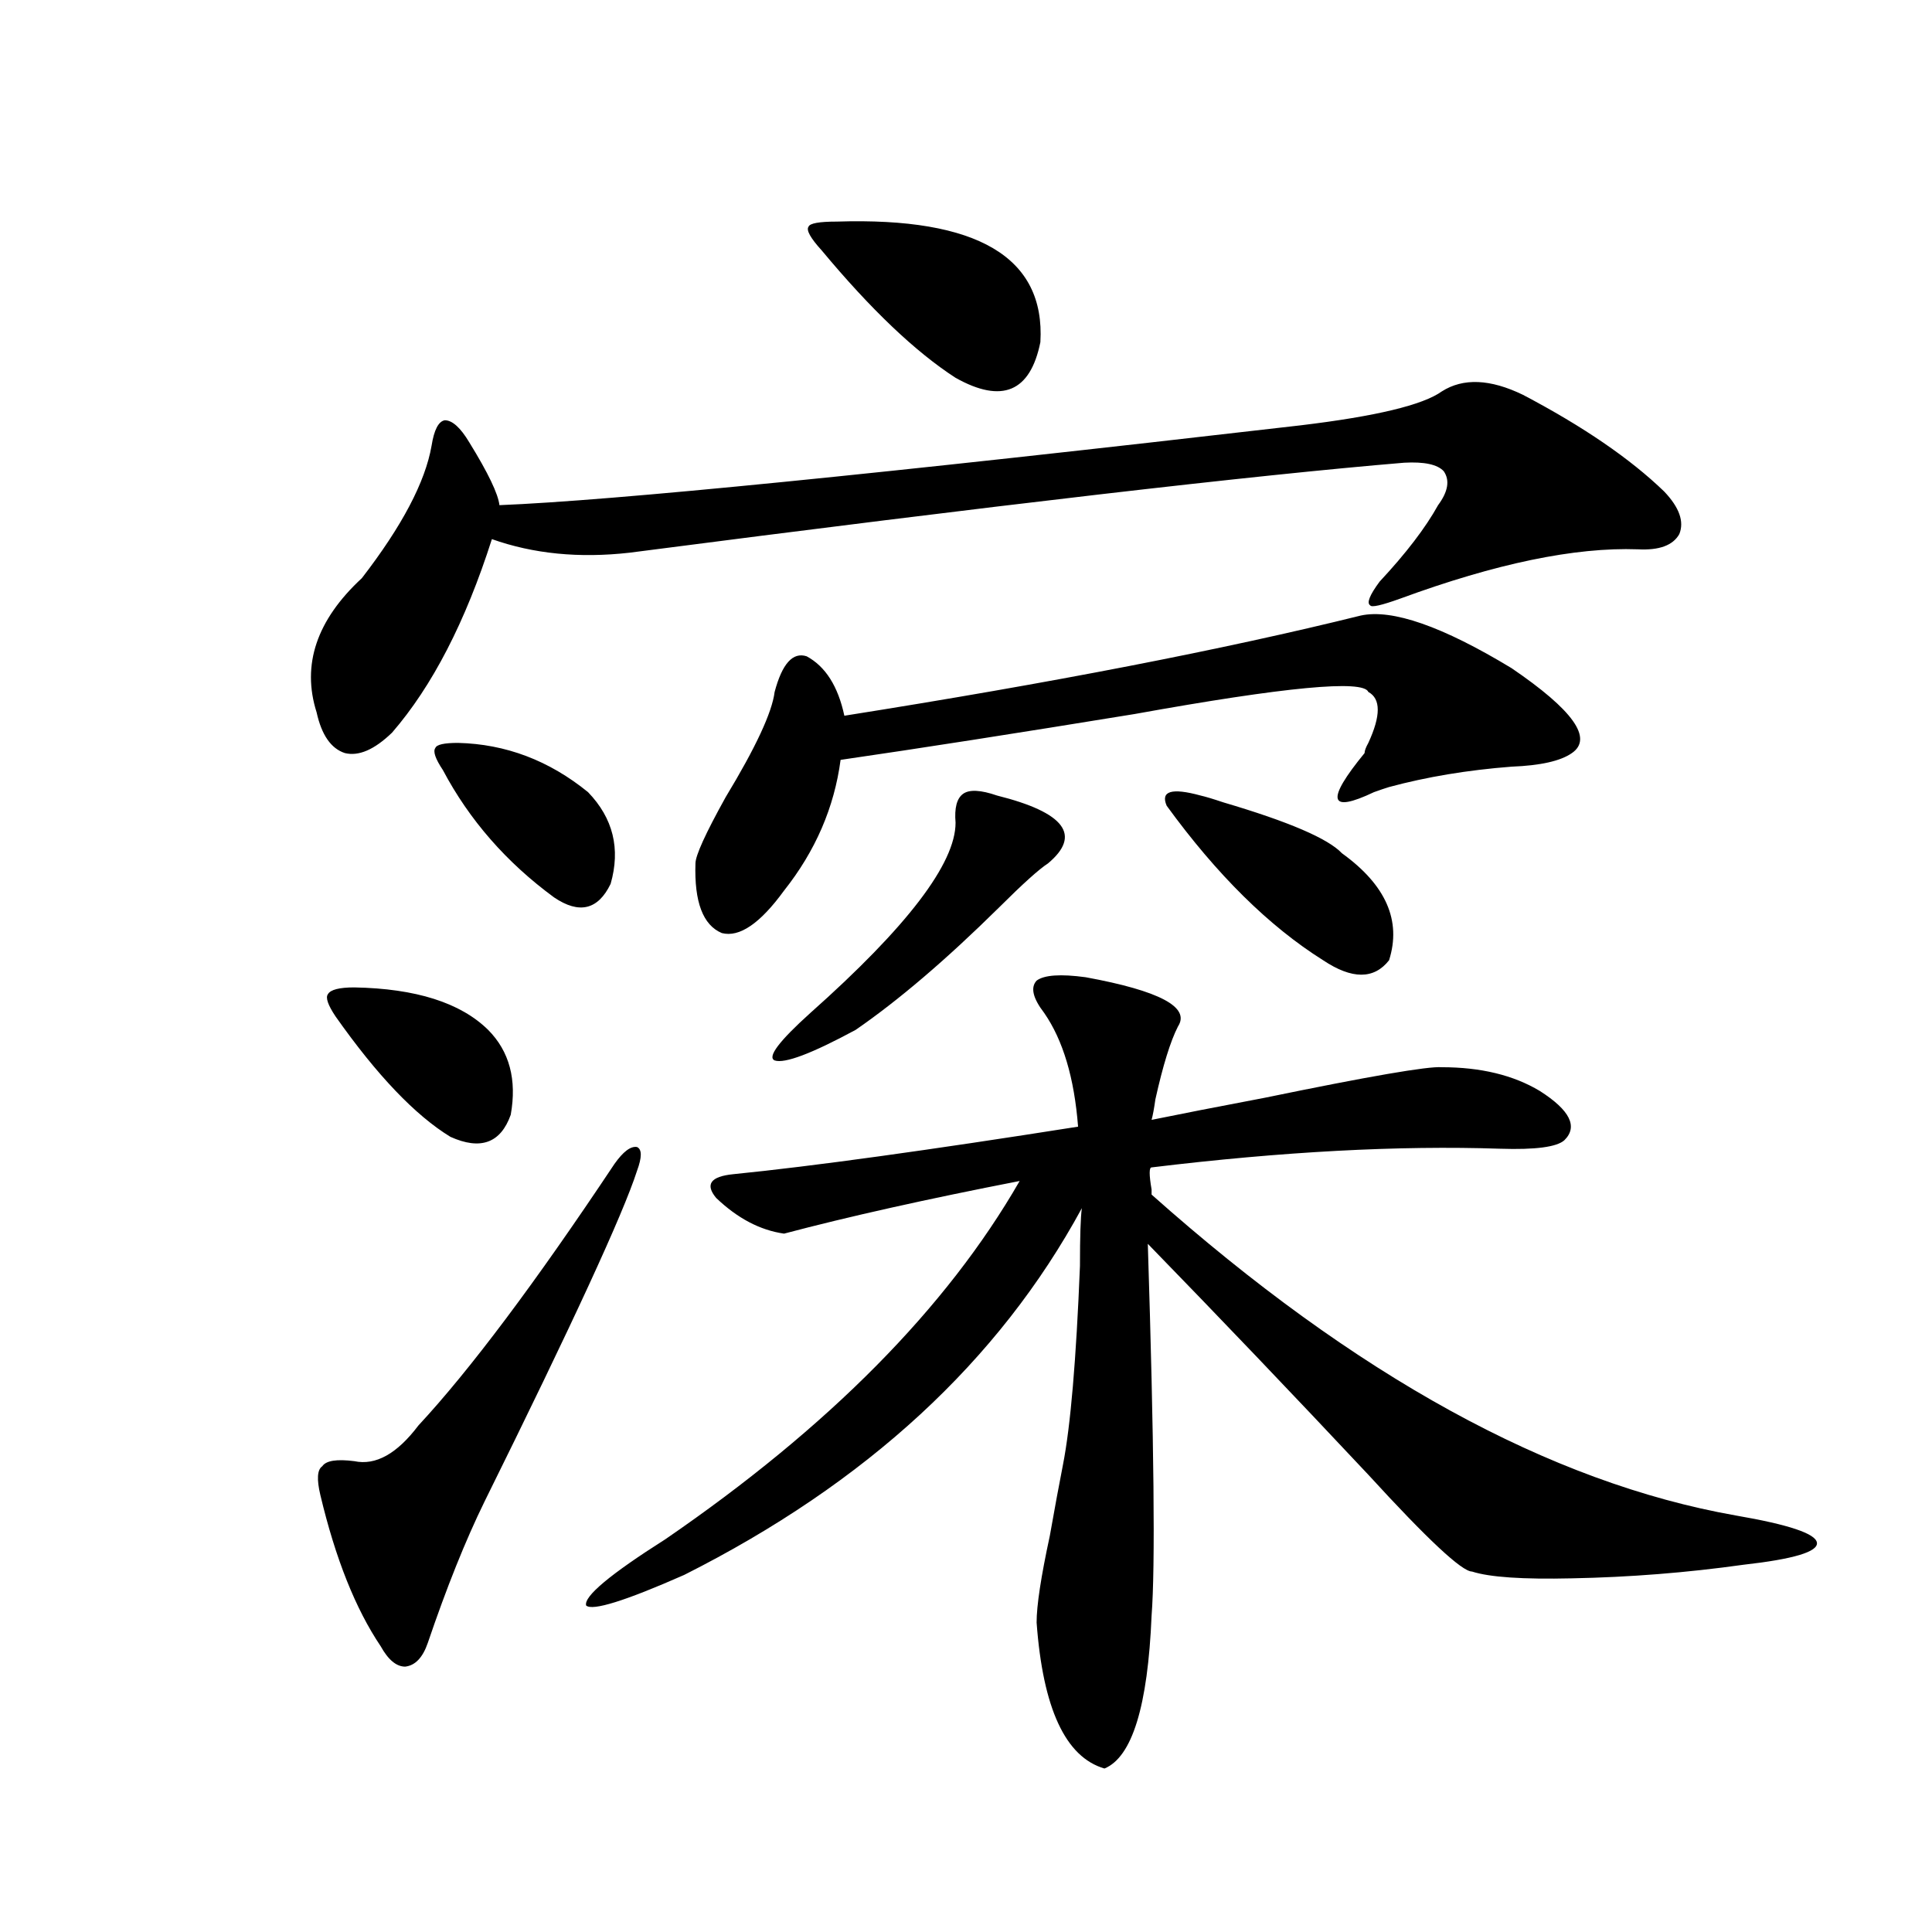
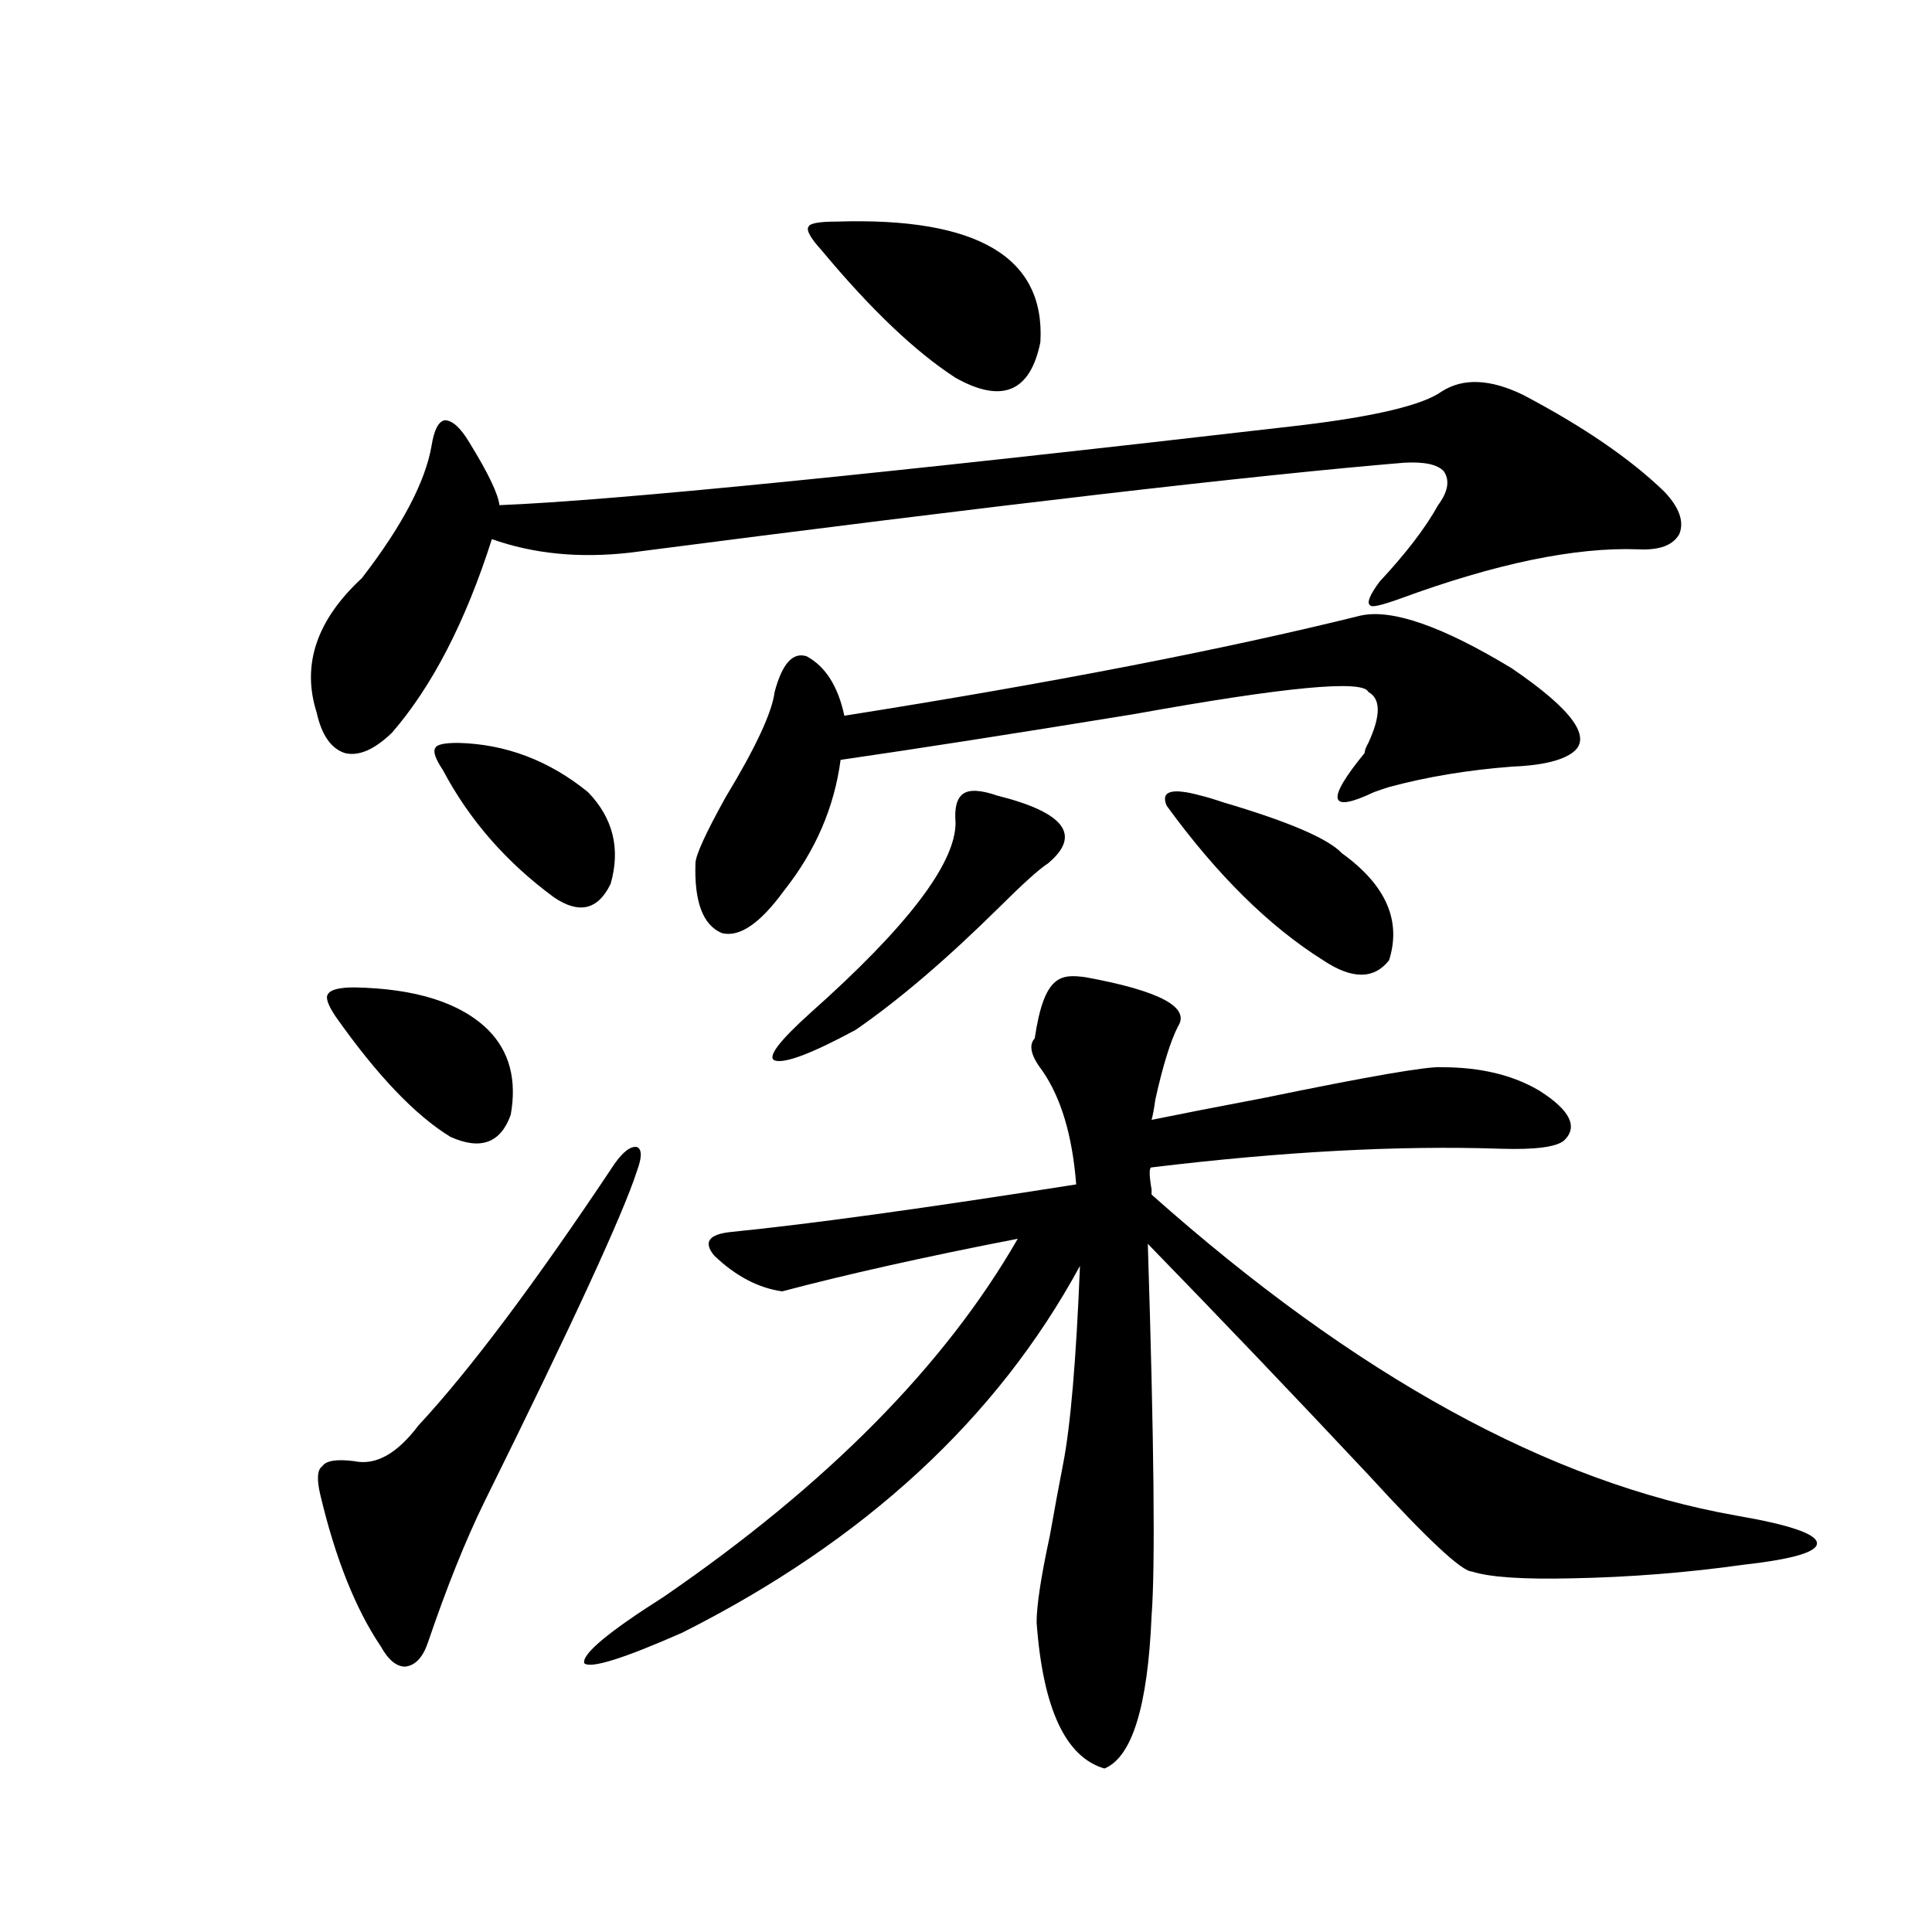
<svg xmlns="http://www.w3.org/2000/svg" version="1.1" id="图层_1" x="0px" y="0px" width="1000px" height="1000px" viewBox="0 0 1000 1000" enable-background="new 0 0 1000 1000" xml:space="preserve">
-   <path d="M788.249,204.344c31.219,16.411,55.608,33.11,73.169,50.098c7.805,8.213,10.396,15.532,7.805,21.973  c-3.262,5.864-10.411,8.501-21.463,7.91c-32.529-1.167-73.504,7.334-122.924,25.488c-9.756,3.516-14.969,4.697-15.609,3.516  c-1.951-1.167-0.335-5.273,4.878-12.305c13.658-14.639,23.734-27.822,30.243-39.551c5.198-7.031,6.174-12.881,2.927-17.578  c-3.262-3.516-10.091-4.971-20.487-4.395c-77.406,6.455-211.062,21.973-400.966,46.582c-26.021,2.939-49.755,0.591-71.218-7.031  c-13.658,42.778-30.898,76.177-51.706,100.195c-9.116,8.789-17.241,12.305-24.39,10.547c-7.165-2.334-12.042-9.365-14.634-21.094  c-7.805-24.609,0-47.749,23.414-69.434c20.807-26.943,32.834-49.795,36.097-68.555c1.295-8.198,3.567-12.593,6.829-13.184  c3.902,0,8.125,3.818,12.682,11.426c9.756,15.82,14.954,26.67,15.609,32.52c58.535-2.334,196.733-16.108,414.624-41.309  c39.023-4.683,63.413-10.547,73.169-17.578C757.351,195.555,771.329,196.146,788.249,204.344z M318.017,602.488  c4.543-6.44,8.445-9.365,11.707-8.789c2.592,1.182,2.592,5.273,0,12.305c-7.164,22.275-33.505,79.404-79.022,171.387  c-9.756,19.927-19.511,44.248-29.267,72.949c-2.607,7.608-6.509,11.715-11.707,12.305c-4.558,0-8.78-3.516-12.683-10.547  c-13.018-19.336-23.414-45.4-31.219-78.223c-1.951-8.198-1.631-13.184,0.976-14.941c1.951-2.925,7.469-3.804,16.585-2.637  c11.051,2.349,22.103-3.804,33.17-18.457C243.217,709.139,277.042,664.012,318.017,602.488z M183.386,511.082  c31.859,0.591,54.953,7.91,69.266,21.973c11.052,11.138,14.954,25.791,11.707,43.945c-5.213,14.653-15.609,18.457-31.218,11.426  c-18.216-11.123-38.048-31.929-59.511-62.402c-3.902-5.85-5.213-9.668-3.902-11.426  C171.023,512.264,175.582,511.082,183.386,511.082z M237.043,384.52c24.71,0.591,47.148,9.092,67.315,25.488  c13.003,13.486,16.905,29.307,11.707,47.461c-6.509,13.486-16.265,15.82-29.268,7.031c-24.725-18.154-43.901-40.127-57.559-65.918  c-3.902-5.85-5.213-9.668-3.902-11.426C225.977,385.398,229.879,384.52,237.043,384.52z M561.913,505.809  c38.368,7.031,54.298,15.532,47.804,25.488c-3.902,7.622-7.805,20.215-11.707,37.793c-0.655,4.697-1.311,8.213-1.951,10.547  c14.299-2.925,33.811-6.729,58.535-11.426c53.978-11.123,84.541-16.396,91.705-15.82c20.152,0,37.072,4.106,50.73,12.305  c15.609,9.971,19.832,18.457,12.683,25.488c-3.902,3.516-14.969,4.985-33.17,4.395c-52.682-1.758-112.848,1.47-180.483,9.668  c-1.311,0-1.311,3.818,0,11.426v2.637c105.363,93.755,206.169,149.126,302.432,166.113c27.316,4.697,41.295,9.38,41.95,14.063  c0.641,4.697-12.042,8.501-38.048,11.426c-29.268,4.106-58.87,6.455-88.778,7.031c-25.365,0.591-42.605-0.576-51.706-3.516  c-5.213,0-23.094-16.699-53.657-50.098c-39.023-41.597-77.071-81.436-114.144-119.531c3.247,103.135,3.902,167.295,1.951,192.48  c-1.951,46.871-10.091,73.238-24.39,79.102c-20.167-5.863-31.874-31.063-35.121-75.586c0-8.789,2.271-23.73,6.829-44.824  c2.592-14.639,4.878-26.943,6.829-36.914c3.902-19.912,6.829-54.189,8.78-102.832c0-15.229,0.32-25.186,0.976-29.883  c-42.926,79.102-111.552,142.383-205.849,189.844c-30.578,13.486-47.483,18.746-50.73,15.82  c-1.311-4.683,12.348-16.108,40.975-34.277c84.541-58.008,145.683-119.819,183.41-185.449  c-48.139,9.38-88.778,18.457-121.948,27.246c-12.362-1.758-24.069-7.91-35.121-18.457c-5.854-7.031-2.927-11.123,8.78-12.305  c40.975-4.092,100.485-12.305,178.532-24.609c-1.951-25.186-7.805-44.824-17.561-58.887c-5.854-7.607-7.164-13.184-3.902-16.699  C540.45,504.642,548.896,504.051,561.913,505.809z M704.349,318.602c16.25-3.516,42.271,5.576,78.047,27.246  c31.859,21.685,42.271,36.338,31.219,43.945c-5.854,4.106-16.265,6.455-31.219,7.031c-22.773,1.758-43.901,5.273-63.413,10.547  c-1.951,0.591-4.558,1.47-7.805,2.637c-23.414,11.138-25.045,4.395-4.878-20.215c0-1.167,0.641-2.925,1.951-5.273  c6.494-14.063,6.494-22.852,0-26.367c-2.606-6.44-42.926-2.637-120.973,11.426c-61.142,9.971-111.872,17.881-152.191,23.73  c-3.262,24.609-13.018,47.173-29.268,67.676c-12.362,17.002-23.094,24.321-32.194,21.973c-9.756-4.092-14.313-16.108-13.658-36.035  c0-4.092,5.198-15.518,15.609-34.277c15.609-25.776,24.055-43.945,25.365-54.492c3.902-14.639,9.421-20.791,16.585-18.457  c9.756,5.273,16.25,15.532,19.512,30.762C544.353,353.47,633.451,336.18,704.349,318.602z M516.061,411.766  c35.121,8.789,43.901,20.518,26.341,35.156c-4.558,2.939-13.018,10.547-25.365,22.852c-27.316,26.958-52.041,48.052-74.145,63.281  c-22.773,12.305-36.752,17.578-41.95,15.82c-3.902-1.758,2.271-9.956,18.536-24.609c50.075-44.521,75.12-77.344,75.12-98.438  c-0.655-7.607,0.641-12.593,3.902-14.941C501.747,408.553,507.601,408.841,516.061,411.766z M433.136,114.695  c72.834-2.334,107.955,18.457,105.363,62.402c-5.213,25.791-19.847,31.943-43.901,18.457  c-20.822-13.472-43.901-35.444-69.267-65.918c-5.854-6.44-8.14-10.547-6.829-12.305  C419.143,115.574,424.021,114.695,433.136,114.695z M621.424,411.766c2.592,0.591,6.494,1.758,11.707,3.516  c33.811,9.971,54.298,18.76,61.462,26.367c22.759,16.411,30.884,34.868,24.39,55.371c-7.805,9.971-19.191,9.971-34.146,0  c-27.972-17.578-54.968-44.233-80.974-79.98C600.602,409.432,606.455,407.674,621.424,411.766z" />
+   <path d="M788.249,204.344c31.219,16.411,55.608,33.11,73.169,50.098c7.805,8.213,10.396,15.532,7.805,21.973  c-3.262,5.864-10.411,8.501-21.463,7.91c-32.529-1.167-73.504,7.334-122.924,25.488c-9.756,3.516-14.969,4.697-15.609,3.516  c-1.951-1.167-0.335-5.273,4.878-12.305c13.658-14.639,23.734-27.822,30.243-39.551c5.198-7.031,6.174-12.881,2.927-17.578  c-3.262-3.516-10.091-4.971-20.487-4.395c-77.406,6.455-211.062,21.973-400.966,46.582c-26.021,2.939-49.755,0.591-71.218-7.031  c-13.658,42.778-30.898,76.177-51.706,100.195c-9.116,8.789-17.241,12.305-24.39,10.547c-7.165-2.334-12.042-9.365-14.634-21.094  c-7.805-24.609,0-47.749,23.414-69.434c20.807-26.943,32.834-49.795,36.097-68.555c1.295-8.198,3.567-12.593,6.829-13.184  c3.902,0,8.125,3.818,12.682,11.426c9.756,15.82,14.954,26.67,15.609,32.52c58.535-2.334,196.733-16.108,414.624-41.309  c39.023-4.683,63.413-10.547,73.169-17.578C757.351,195.555,771.329,196.146,788.249,204.344z M318.017,602.488  c4.543-6.44,8.445-9.365,11.707-8.789c2.592,1.182,2.592,5.273,0,12.305c-7.164,22.275-33.505,79.404-79.022,171.387  c-9.756,19.927-19.511,44.248-29.267,72.949c-2.607,7.608-6.509,11.715-11.707,12.305c-4.558,0-8.78-3.516-12.683-10.547  c-13.018-19.336-23.414-45.4-31.219-78.223c-1.951-8.198-1.631-13.184,0.976-14.941c1.951-2.925,7.469-3.804,16.585-2.637  c11.051,2.349,22.103-3.804,33.17-18.457C243.217,709.139,277.042,664.012,318.017,602.488z M183.386,511.082  c31.859,0.591,54.953,7.91,69.266,21.973c11.052,11.138,14.954,25.791,11.707,43.945c-5.213,14.653-15.609,18.457-31.218,11.426  c-18.216-11.123-38.048-31.929-59.511-62.402c-3.902-5.85-5.213-9.668-3.902-11.426  C171.023,512.264,175.582,511.082,183.386,511.082z M237.043,384.52c24.71,0.591,47.148,9.092,67.315,25.488  c13.003,13.486,16.905,29.307,11.707,47.461c-6.509,13.486-16.265,15.82-29.268,7.031c-24.725-18.154-43.901-40.127-57.559-65.918  c-3.902-5.85-5.213-9.668-3.902-11.426C225.977,385.398,229.879,384.52,237.043,384.52z M561.913,505.809  c38.368,7.031,54.298,15.532,47.804,25.488c-3.902,7.622-7.805,20.215-11.707,37.793c-0.655,4.697-1.311,8.213-1.951,10.547  c14.299-2.925,33.811-6.729,58.535-11.426c53.978-11.123,84.541-16.396,91.705-15.82c20.152,0,37.072,4.106,50.73,12.305  c15.609,9.971,19.832,18.457,12.683,25.488c-3.902,3.516-14.969,4.985-33.17,4.395c-52.682-1.758-112.848,1.47-180.483,9.668  c-1.311,0-1.311,3.818,0,11.426v2.637c105.363,93.755,206.169,149.126,302.432,166.113c27.316,4.697,41.295,9.38,41.95,14.063  c0.641,4.697-12.042,8.501-38.048,11.426c-29.268,4.106-58.87,6.455-88.778,7.031c-25.365,0.591-42.605-0.576-51.706-3.516  c-5.213,0-23.094-16.699-53.657-50.098c-39.023-41.597-77.071-81.436-114.144-119.531c3.247,103.135,3.902,167.295,1.951,192.48  c-1.951,46.871-10.091,73.238-24.39,79.102c-20.167-5.863-31.874-31.063-35.121-75.586c0-8.789,2.271-23.73,6.829-44.824  c2.592-14.639,4.878-26.943,6.829-36.914c3.902-19.912,6.829-54.189,8.78-102.832c-42.926,79.102-111.552,142.383-205.849,189.844c-30.578,13.486-47.483,18.746-50.73,15.82  c-1.311-4.683,12.348-16.108,40.975-34.277c84.541-58.008,145.683-119.819,183.41-185.449  c-48.139,9.38-88.778,18.457-121.948,27.246c-12.362-1.758-24.069-7.91-35.121-18.457c-5.854-7.031-2.927-11.123,8.78-12.305  c40.975-4.092,100.485-12.305,178.532-24.609c-1.951-25.186-7.805-44.824-17.561-58.887c-5.854-7.607-7.164-13.184-3.902-16.699  C540.45,504.642,548.896,504.051,561.913,505.809z M704.349,318.602c16.25-3.516,42.271,5.576,78.047,27.246  c31.859,21.685,42.271,36.338,31.219,43.945c-5.854,4.106-16.265,6.455-31.219,7.031c-22.773,1.758-43.901,5.273-63.413,10.547  c-1.951,0.591-4.558,1.47-7.805,2.637c-23.414,11.138-25.045,4.395-4.878-20.215c0-1.167,0.641-2.925,1.951-5.273  c6.494-14.063,6.494-22.852,0-26.367c-2.606-6.44-42.926-2.637-120.973,11.426c-61.142,9.971-111.872,17.881-152.191,23.73  c-3.262,24.609-13.018,47.173-29.268,67.676c-12.362,17.002-23.094,24.321-32.194,21.973c-9.756-4.092-14.313-16.108-13.658-36.035  c0-4.092,5.198-15.518,15.609-34.277c15.609-25.776,24.055-43.945,25.365-54.492c3.902-14.639,9.421-20.791,16.585-18.457  c9.756,5.273,16.25,15.532,19.512,30.762C544.353,353.47,633.451,336.18,704.349,318.602z M516.061,411.766  c35.121,8.789,43.901,20.518,26.341,35.156c-4.558,2.939-13.018,10.547-25.365,22.852c-27.316,26.958-52.041,48.052-74.145,63.281  c-22.773,12.305-36.752,17.578-41.95,15.82c-3.902-1.758,2.271-9.956,18.536-24.609c50.075-44.521,75.12-77.344,75.12-98.438  c-0.655-7.607,0.641-12.593,3.902-14.941C501.747,408.553,507.601,408.841,516.061,411.766z M433.136,114.695  c72.834-2.334,107.955,18.457,105.363,62.402c-5.213,25.791-19.847,31.943-43.901,18.457  c-20.822-13.472-43.901-35.444-69.267-65.918c-5.854-6.44-8.14-10.547-6.829-12.305  C419.143,115.574,424.021,114.695,433.136,114.695z M621.424,411.766c2.592,0.591,6.494,1.758,11.707,3.516  c33.811,9.971,54.298,18.76,61.462,26.367c22.759,16.411,30.884,34.868,24.39,55.371c-7.805,9.971-19.191,9.971-34.146,0  c-27.972-17.578-54.968-44.233-80.974-79.98C600.602,409.432,606.455,407.674,621.424,411.766z" />
</svg>